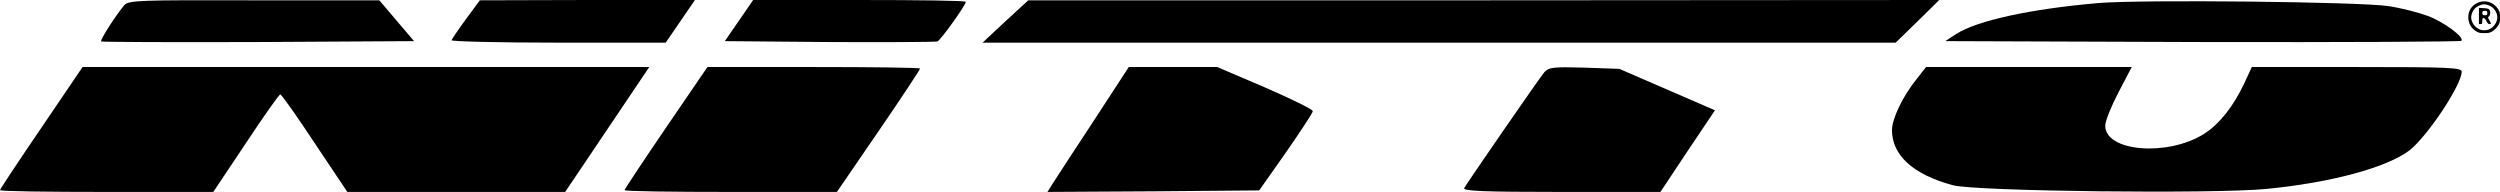
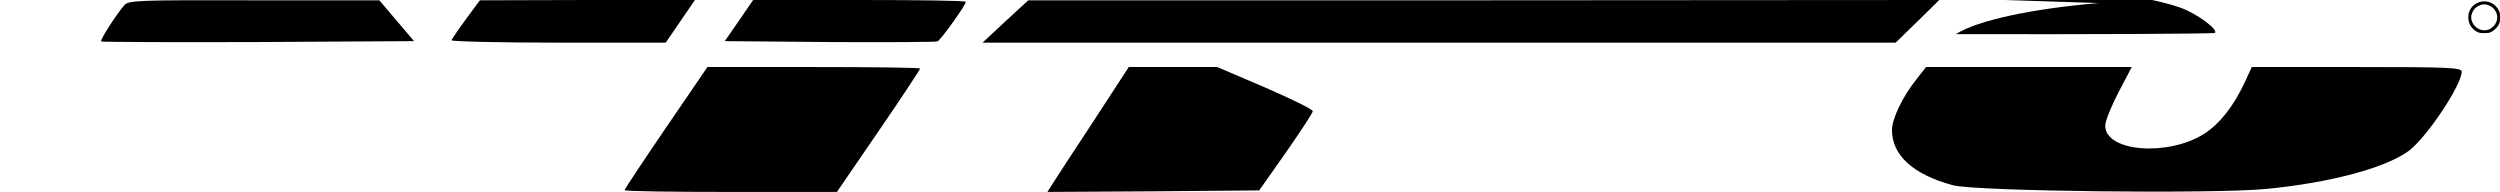
<svg xmlns="http://www.w3.org/2000/svg" id="b" viewBox="0 0 472.989 36.314">
  <path d="M468.647.58c-1.152.57-1.747,1.646-1.646,2.962.076.975.582,1.823,1.418,2.342.557.342.734.38,1.595.38s1.038-.038,1.595-.38c.38-.24.759-.62,1-1,.342-.557.38-.734.38-1.595s-.038-1.038-.38-1.595c-.836-1.342-2.557-1.835-3.962-1.114ZM471.217,1.175c.911.506,1.456,1.684,1.203,2.595-.443,1.646-2.139,2.443-3.544,1.658-.962-.532-1.532-1.684-1.278-2.62.279-.987.772-1.519,1.76-1.873.57-.215,1.177-.127,1.861.24Z" />
-   <path d="M469.001,3.023v1.532h.317c.291,0,.317-.051.317-.57,0-.481.038-.57.253-.57.177,0,.342.177.532.57.215.43.354.57.57.57.367,0,.367-.063-.013-.722-.304-.519-.304-.532-.063-.747.279-.253.317-.911.063-1.253-.139-.19-.38-.253-1.076-.291l-.899-.051v1.532ZM470.584,2.466c0,.342-.038.38-.468.418q-.481.038-.481-.418t.481-.418c.43.038.468.076.468.418Z" />
  <path d="M23.518.98c-1.614,1.902-4.611,6.571-4.381,6.859.173.115,13.546.173,29.743.115l29.455-.173-3.286-3.862L71.764.058h-23.691c-21.846-.058-23.748,0-24.555.922Z" />
  <path d="M88.192,3.574c-1.441,1.96-2.651,3.747-2.767,4.035-.115.231,8.934.461,20.175.461h20.348l2.767-4.035,2.767-4.035h-20.348l-20.348.058-2.594,3.516Z" />
  <path d="M139.839,3.862l-2.709,3.92,19.771.173c10.894.058,20.059,0,20.463-.115.634-.288,5.361-6.859,5.361-7.493,0-.231-9.05-.346-20.117-.346h-20.117l-2.651,3.862Z" />
  <path d="M190.218,4.035l-4.323,4.035h172.752l4.15-4.035,4.093-4.035-86.174.058h-86.174l-4.323,3.977Z" />
-   <path d="M397.036.576c-12.739,1.095-22.941,3.286-26.976,5.88l-2.018,1.326,48.65.173c26.746.058,48.822-.058,48.995-.231.634-.634-3.286-3.574-6.398-4.727-1.729-.634-5.072-1.499-7.436-1.845-5.361-.807-46.459-1.268-54.817-.576Z" />
-   <path d="M7.839,24.152C3.516,30.492,0,35.795,0,35.968c0,.231,9.05.346,20.175.346h20.175l6.168-9.223c3.343-5.072,6.283-9.223,6.513-9.223s3.17,4.15,6.513,9.223l6.168,9.223h41.214l7.955-11.816,7.955-11.816H15.621l-7.782,11.471Z" />
+   <path d="M397.036.576c-12.739,1.095-22.941,3.286-26.976,5.88c26.746.058,48.822-.058,48.995-.231.634-.634-3.286-3.574-6.398-4.727-1.729-.634-5.072-1.499-7.436-1.845-5.361-.807-46.459-1.268-54.817-.576Z" />
  <path d="M126.005,24.152c-4.323,6.341-7.839,11.644-7.839,11.816,0,.231,9.05.346,20.117.346h20.059l7.897-11.528c4.323-6.283,7.839-11.644,7.839-11.816s-9.05-.288-20.117-.288h-20.117l-7.839,11.471Z" />
  <path d="M206.876,22.941c-3.689,5.591-7.148,10.894-7.724,11.816l-.98,1.556,20.002-.115,20.059-.173,5.072-7.205c2.767-3.977,5.072-7.493,5.072-7.782,0-.346-4.035-2.306-9.05-4.496l-9.05-3.862h-16.716l-6.686,10.26Z" />
-   <path d="M292.186,13.661c-.865.98-14.295,20.463-15.16,21.904-.346.576,3.516.749,18.33.749h18.791l5.13-7.724,5.188-7.724-9.05-3.92-9.05-3.92-6.629-.231c-5.88-.173-6.744-.058-7.551.865Z" />
  <path d="M362.681,14.872c-2.709,3.343-4.727,7.609-4.727,9.741,0,4.784,4.035,8.416,11.528,10.433,4.266,1.153,49.514,1.672,59.371.692,12.335-1.21,22.653-4.035,26.976-7.263,3.401-2.651,9.914-12.393,9.914-14.929,0-.749-2.421-.865-19.829-.865h-19.886l-1.383,2.997c-2.075,4.438-4.727,7.782-7.609,9.626-6.917,4.381-18.791,3.401-18.733-1.556,0-.865,1.153-3.689,2.536-6.341l2.479-4.727h-38.908l-1.729,2.19Z" />
</svg>